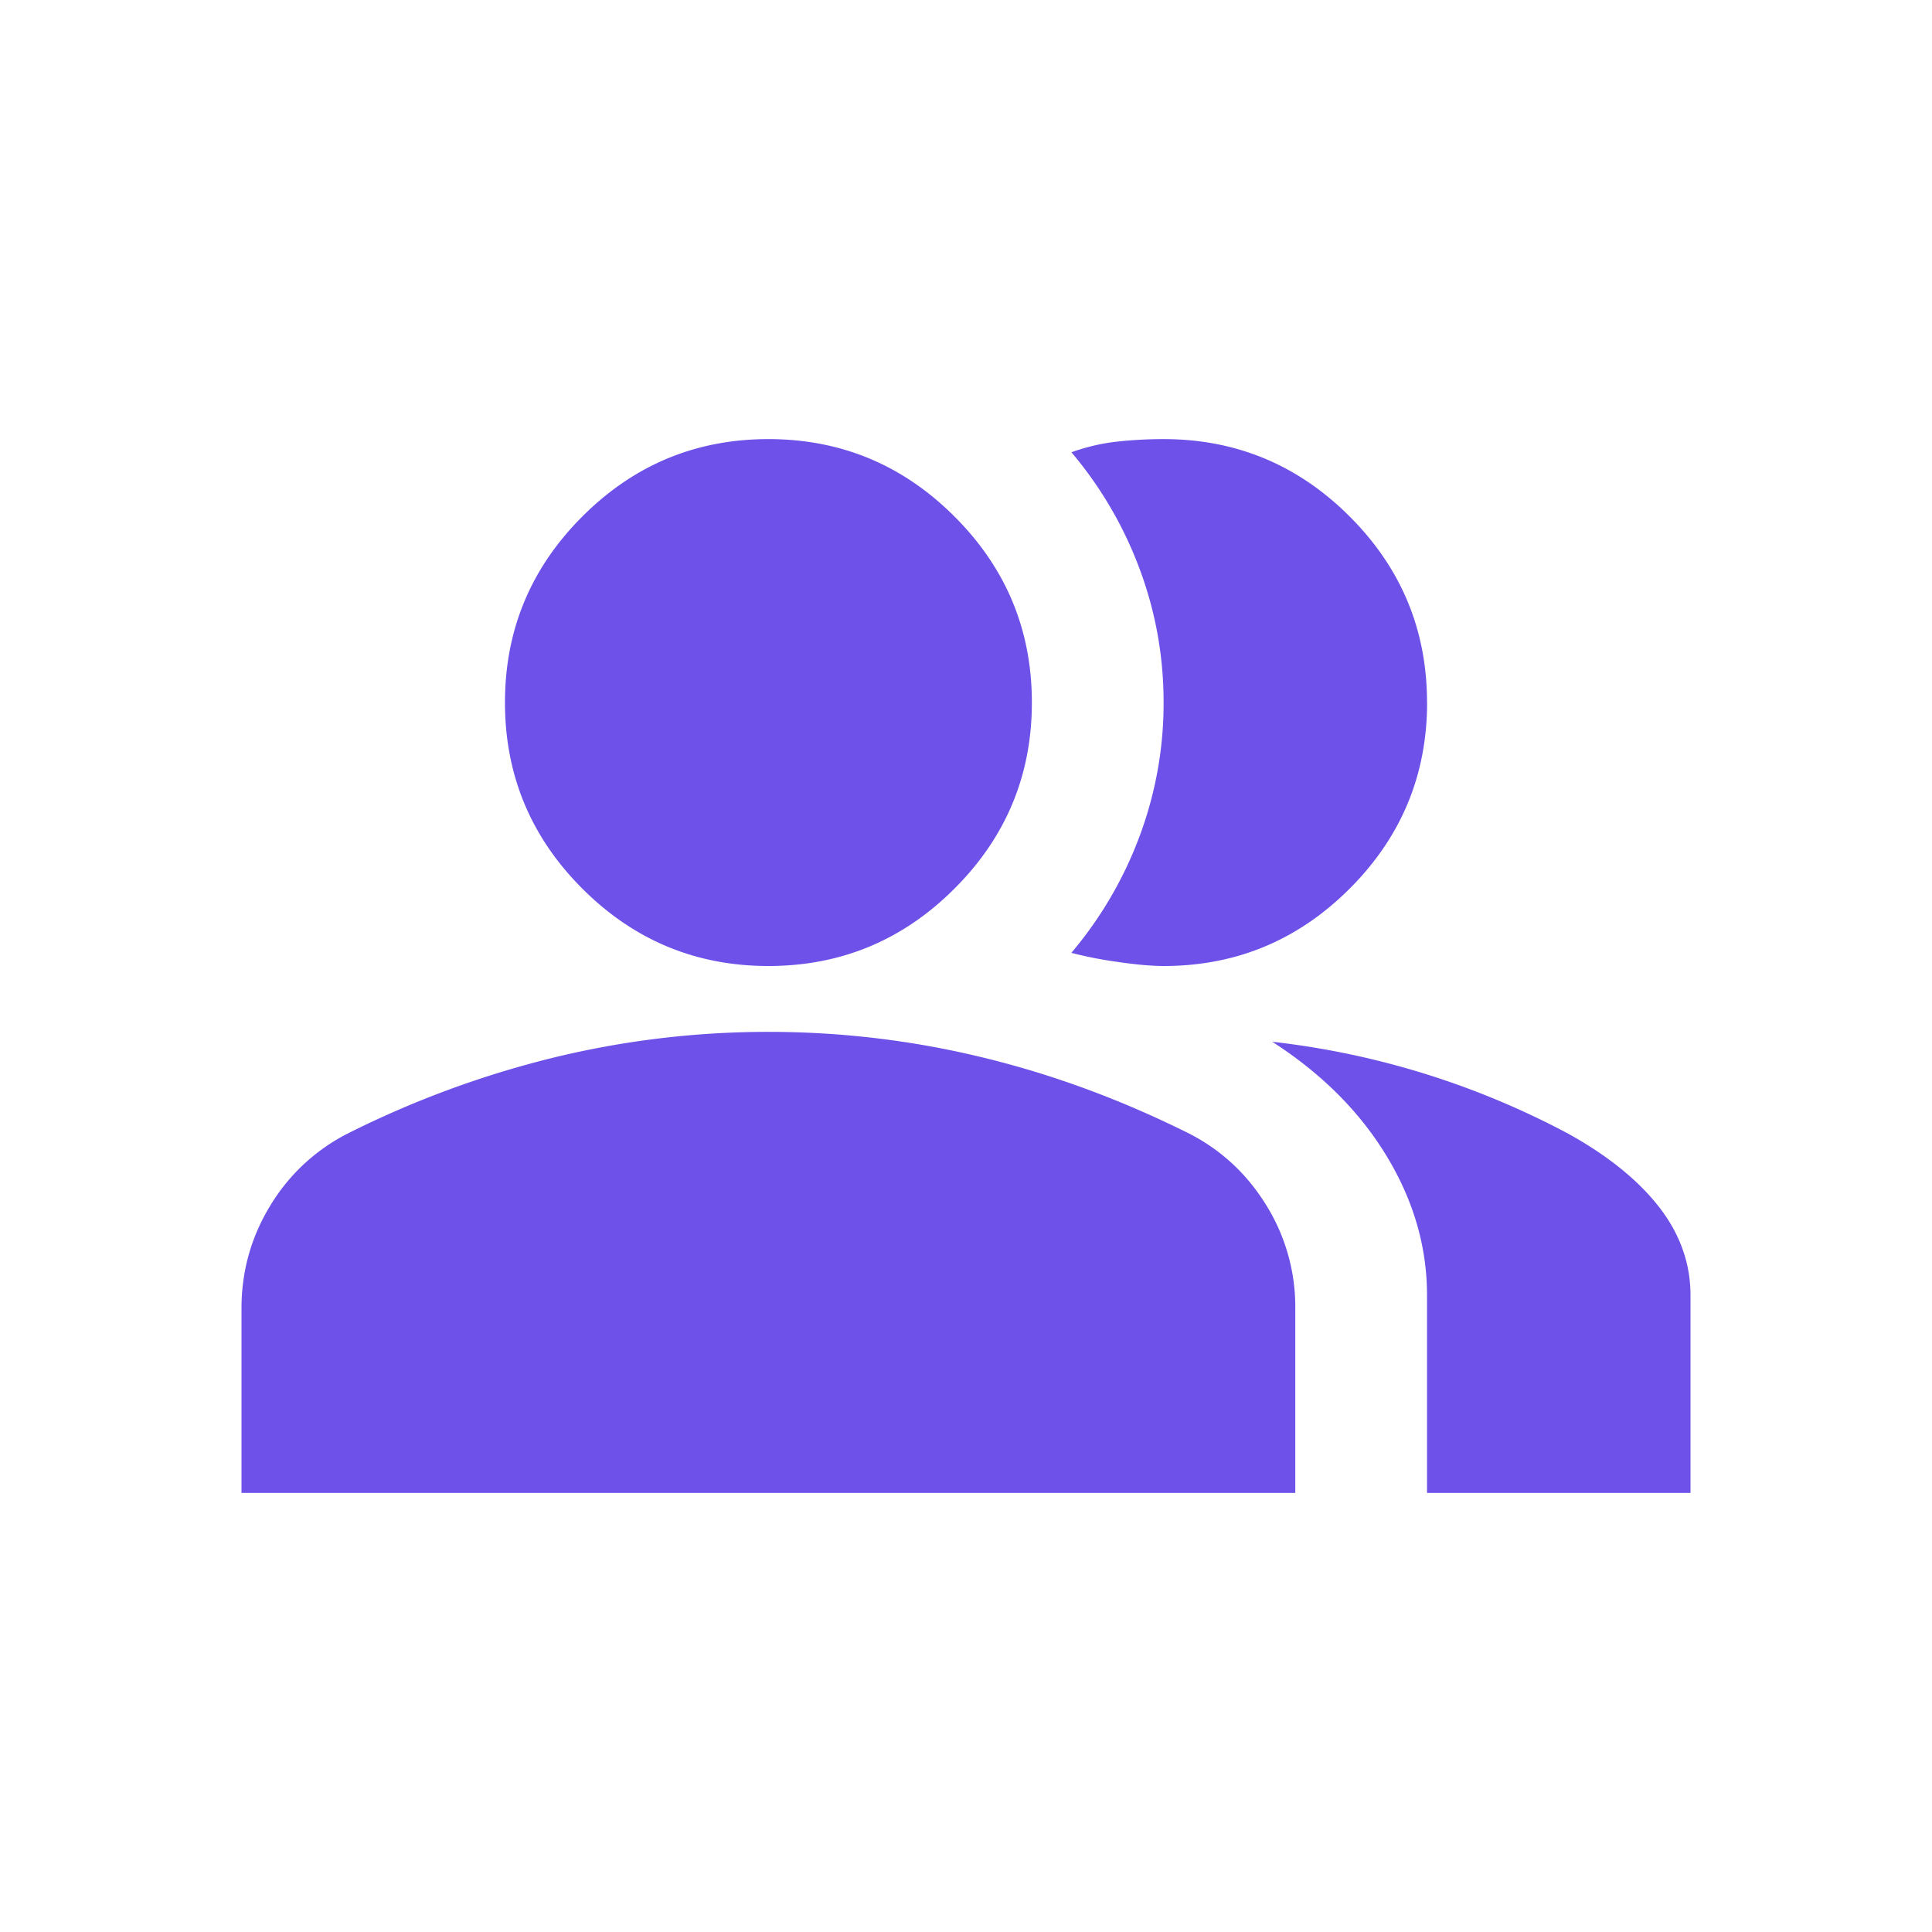
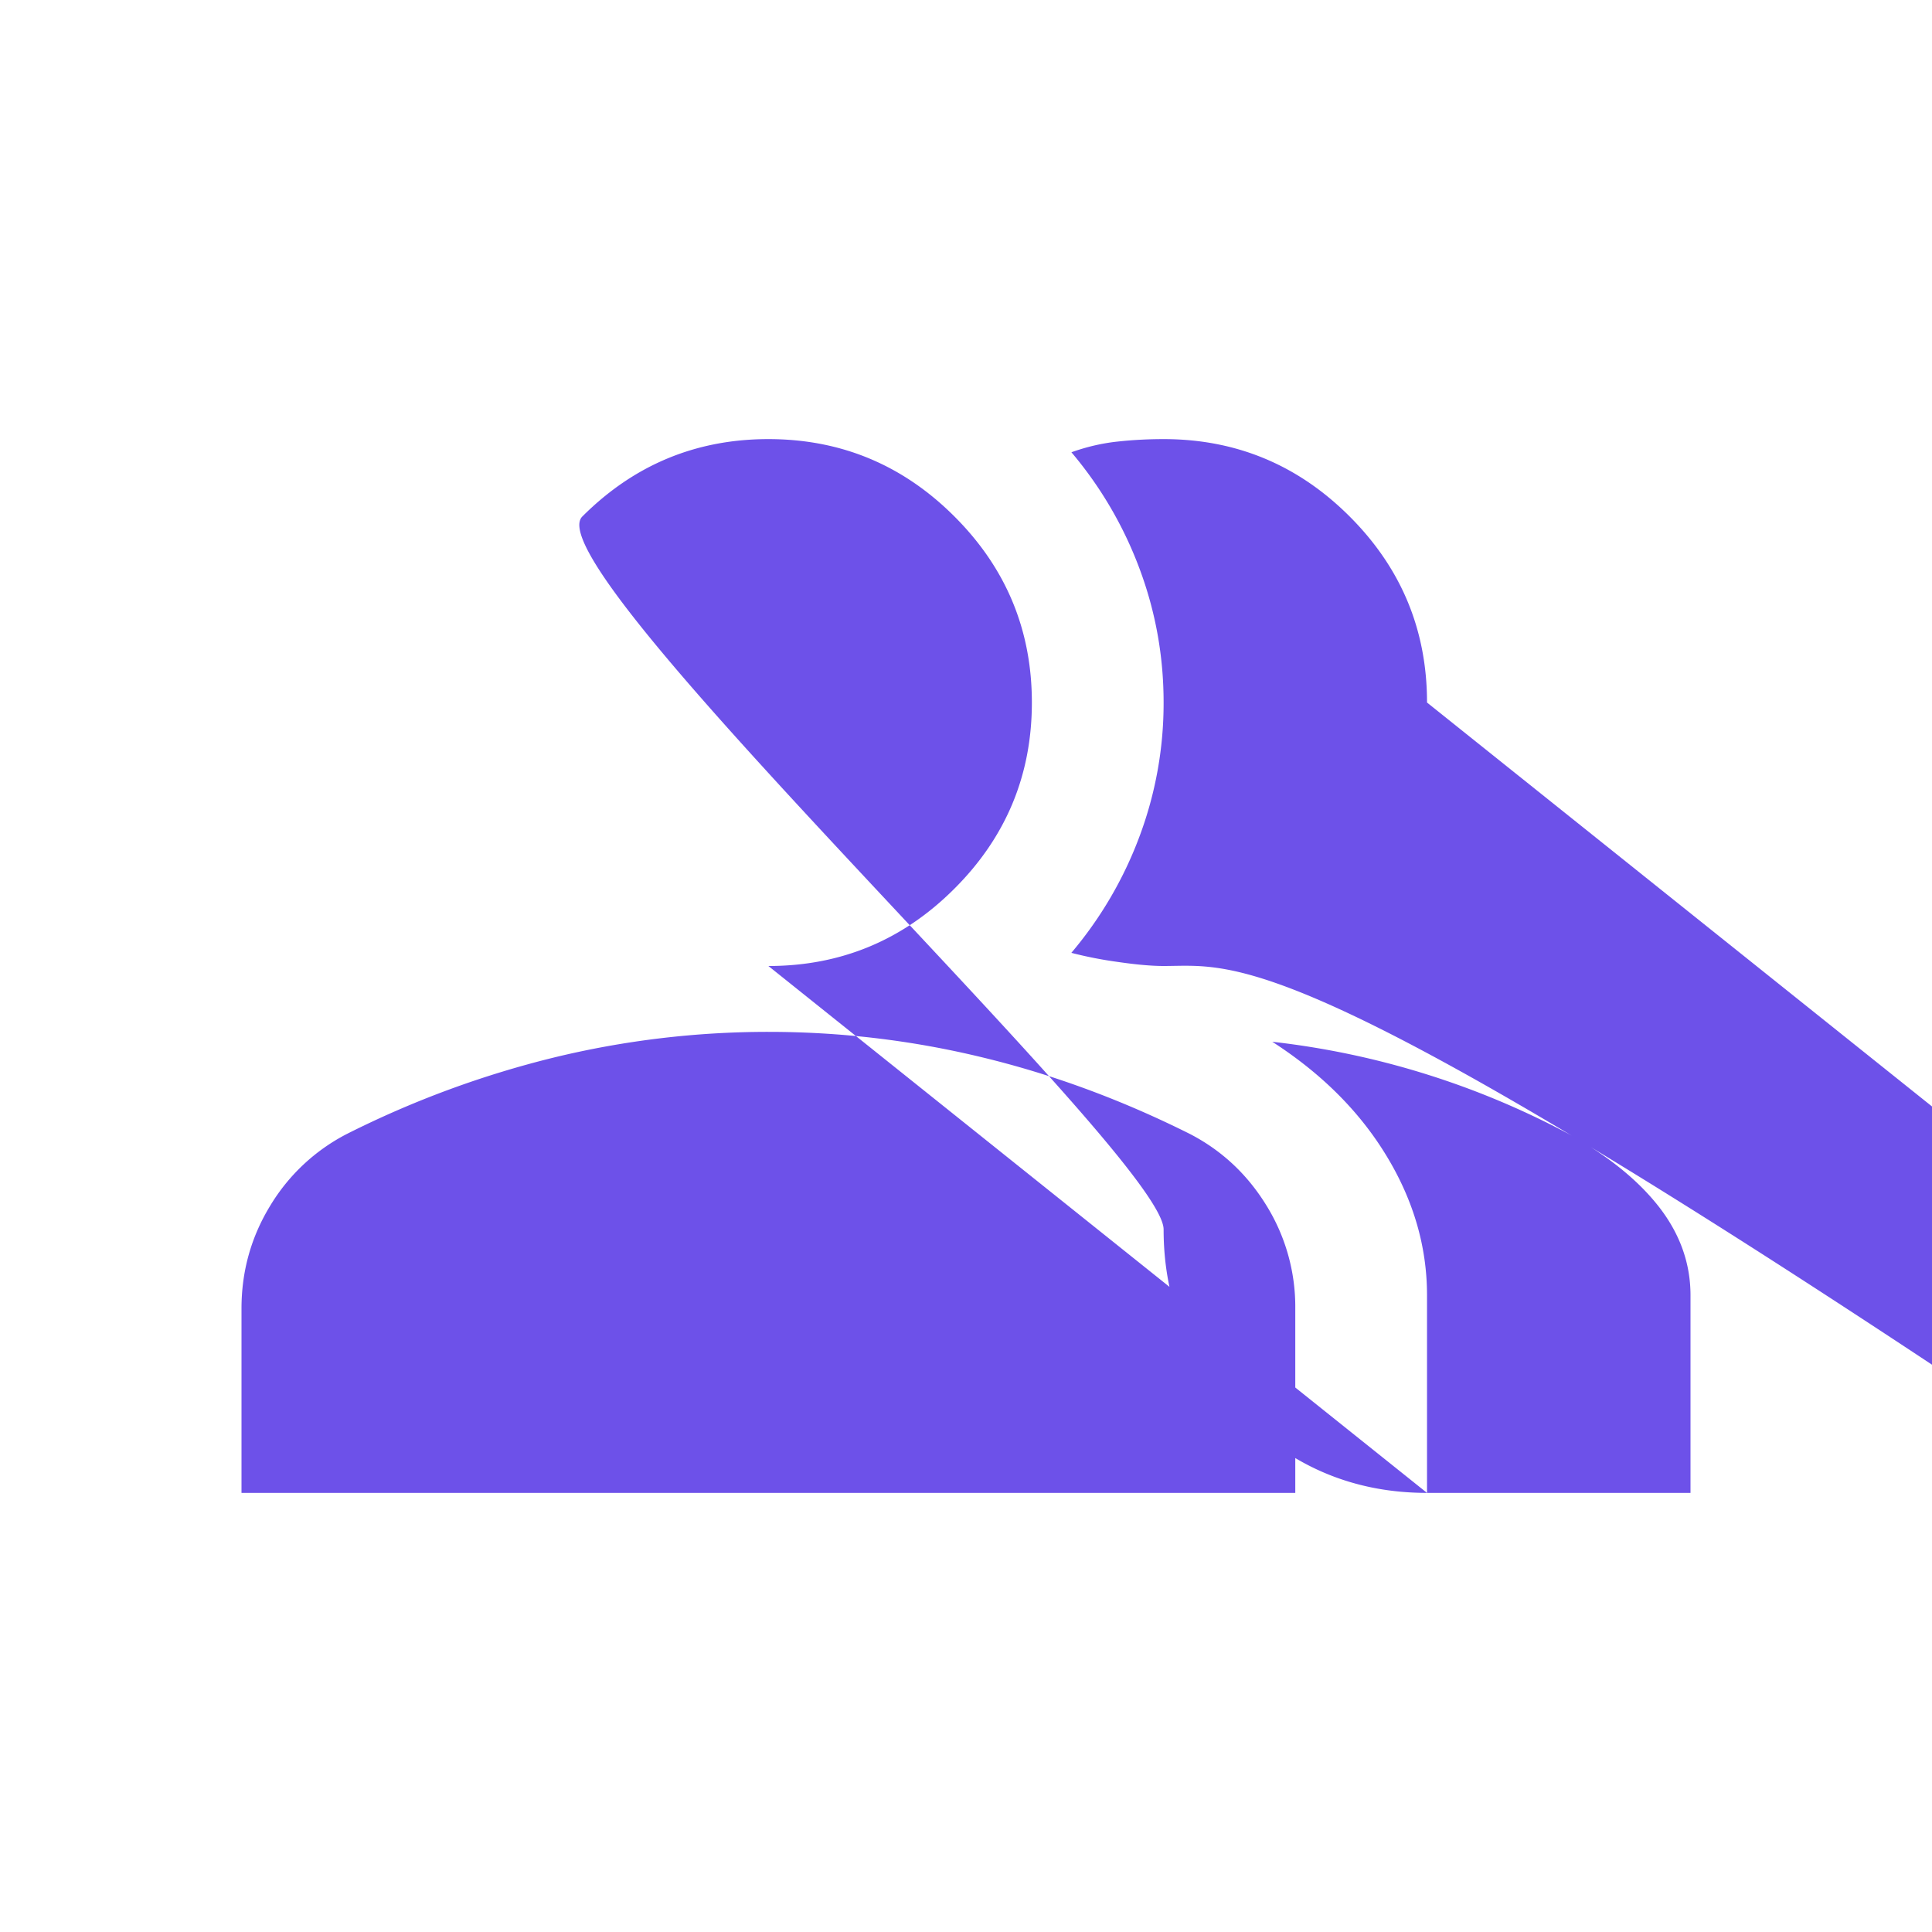
<svg xmlns="http://www.w3.org/2000/svg" width="32" height="32" fill="none">
-   <path fill="#6D51E9" d="M4 24.727v-3.054c0-.618.16-1.187.477-1.705a3.184 3.184 0 0 1 1.268-1.186 16.197 16.197 0 0 1 3.437-1.268 15.01 15.01 0 0 1 3.545-.423c1.2 0 2.382.14 3.546.423 1.163.281 2.309.704 3.436 1.268.527.273.95.668 1.268 1.186a3.19 3.19 0 0 1 .477 1.705v3.054H4Zm19.636 0v-3.273c0-.8-.222-1.568-.668-2.304-.445-.736-1.077-1.368-1.895-1.895a13.656 13.656 0 0 1 4.91 1.527c.653.363 1.153.768 1.499 1.213.345.446.518.932.518 1.46v3.272h-4.364ZM12.727 16c-1.2 0-2.227-.427-3.082-1.282-.854-.854-1.281-1.882-1.281-3.082S8.79 9.41 9.645 8.555s1.882-1.282 3.082-1.282 2.227.427 3.082 1.282c.855.854 1.282 1.881 1.282 3.081s-.427 2.228-1.282 3.082c-.854.855-1.882 1.282-3.082 1.282Zm10.91-4.364c0 1.2-.428 2.228-1.282 3.082C21.5 15.573 20.473 16 19.273 16c-.2 0-.455-.023-.764-.068a6.696 6.696 0 0 1-.764-.15 6.489 6.489 0 0 0 1.132-1.937 6.29 6.29 0 0 0 .396-2.209c0-.763-.132-1.5-.396-2.209a6.489 6.489 0 0 0-1.131-1.936c.254-.091.509-.15.763-.177.255-.028.51-.041.764-.041 1.2 0 2.227.427 3.082 1.282.854.854 1.281 1.881 1.281 3.081Z" />
+   <path fill="#6D51E9" d="M4 24.727v-3.054c0-.618.16-1.187.477-1.705a3.184 3.184 0 0 1 1.268-1.186 16.197 16.197 0 0 1 3.437-1.268 15.01 15.01 0 0 1 3.545-.423c1.2 0 2.382.14 3.546.423 1.163.281 2.309.704 3.436 1.268.527.273.95.668 1.268 1.186a3.19 3.19 0 0 1 .477 1.705v3.054H4Zm19.636 0v-3.273c0-.8-.222-1.568-.668-2.304-.445-.736-1.077-1.368-1.895-1.895a13.656 13.656 0 0 1 4.91 1.527c.653.363 1.153.768 1.499 1.213.345.446.518.932.518 1.46v3.272h-4.364Zc-1.2 0-2.227-.427-3.082-1.282-.854-.854-1.281-1.882-1.281-3.082S8.79 9.41 9.645 8.555s1.882-1.282 3.082-1.282 2.227.427 3.082 1.282c.855.854 1.282 1.881 1.282 3.081s-.427 2.228-1.282 3.082c-.854.855-1.882 1.282-3.082 1.282Zm10.91-4.364c0 1.2-.428 2.228-1.282 3.082C21.5 15.573 20.473 16 19.273 16c-.2 0-.455-.023-.764-.068a6.696 6.696 0 0 1-.764-.15 6.489 6.489 0 0 0 1.132-1.937 6.29 6.29 0 0 0 .396-2.209c0-.763-.132-1.5-.396-2.209a6.489 6.489 0 0 0-1.131-1.936c.254-.091.509-.15.763-.177.255-.028.51-.041.764-.041 1.2 0 2.227.427 3.082 1.282.854.854 1.281 1.881 1.281 3.081Z" />
</svg>